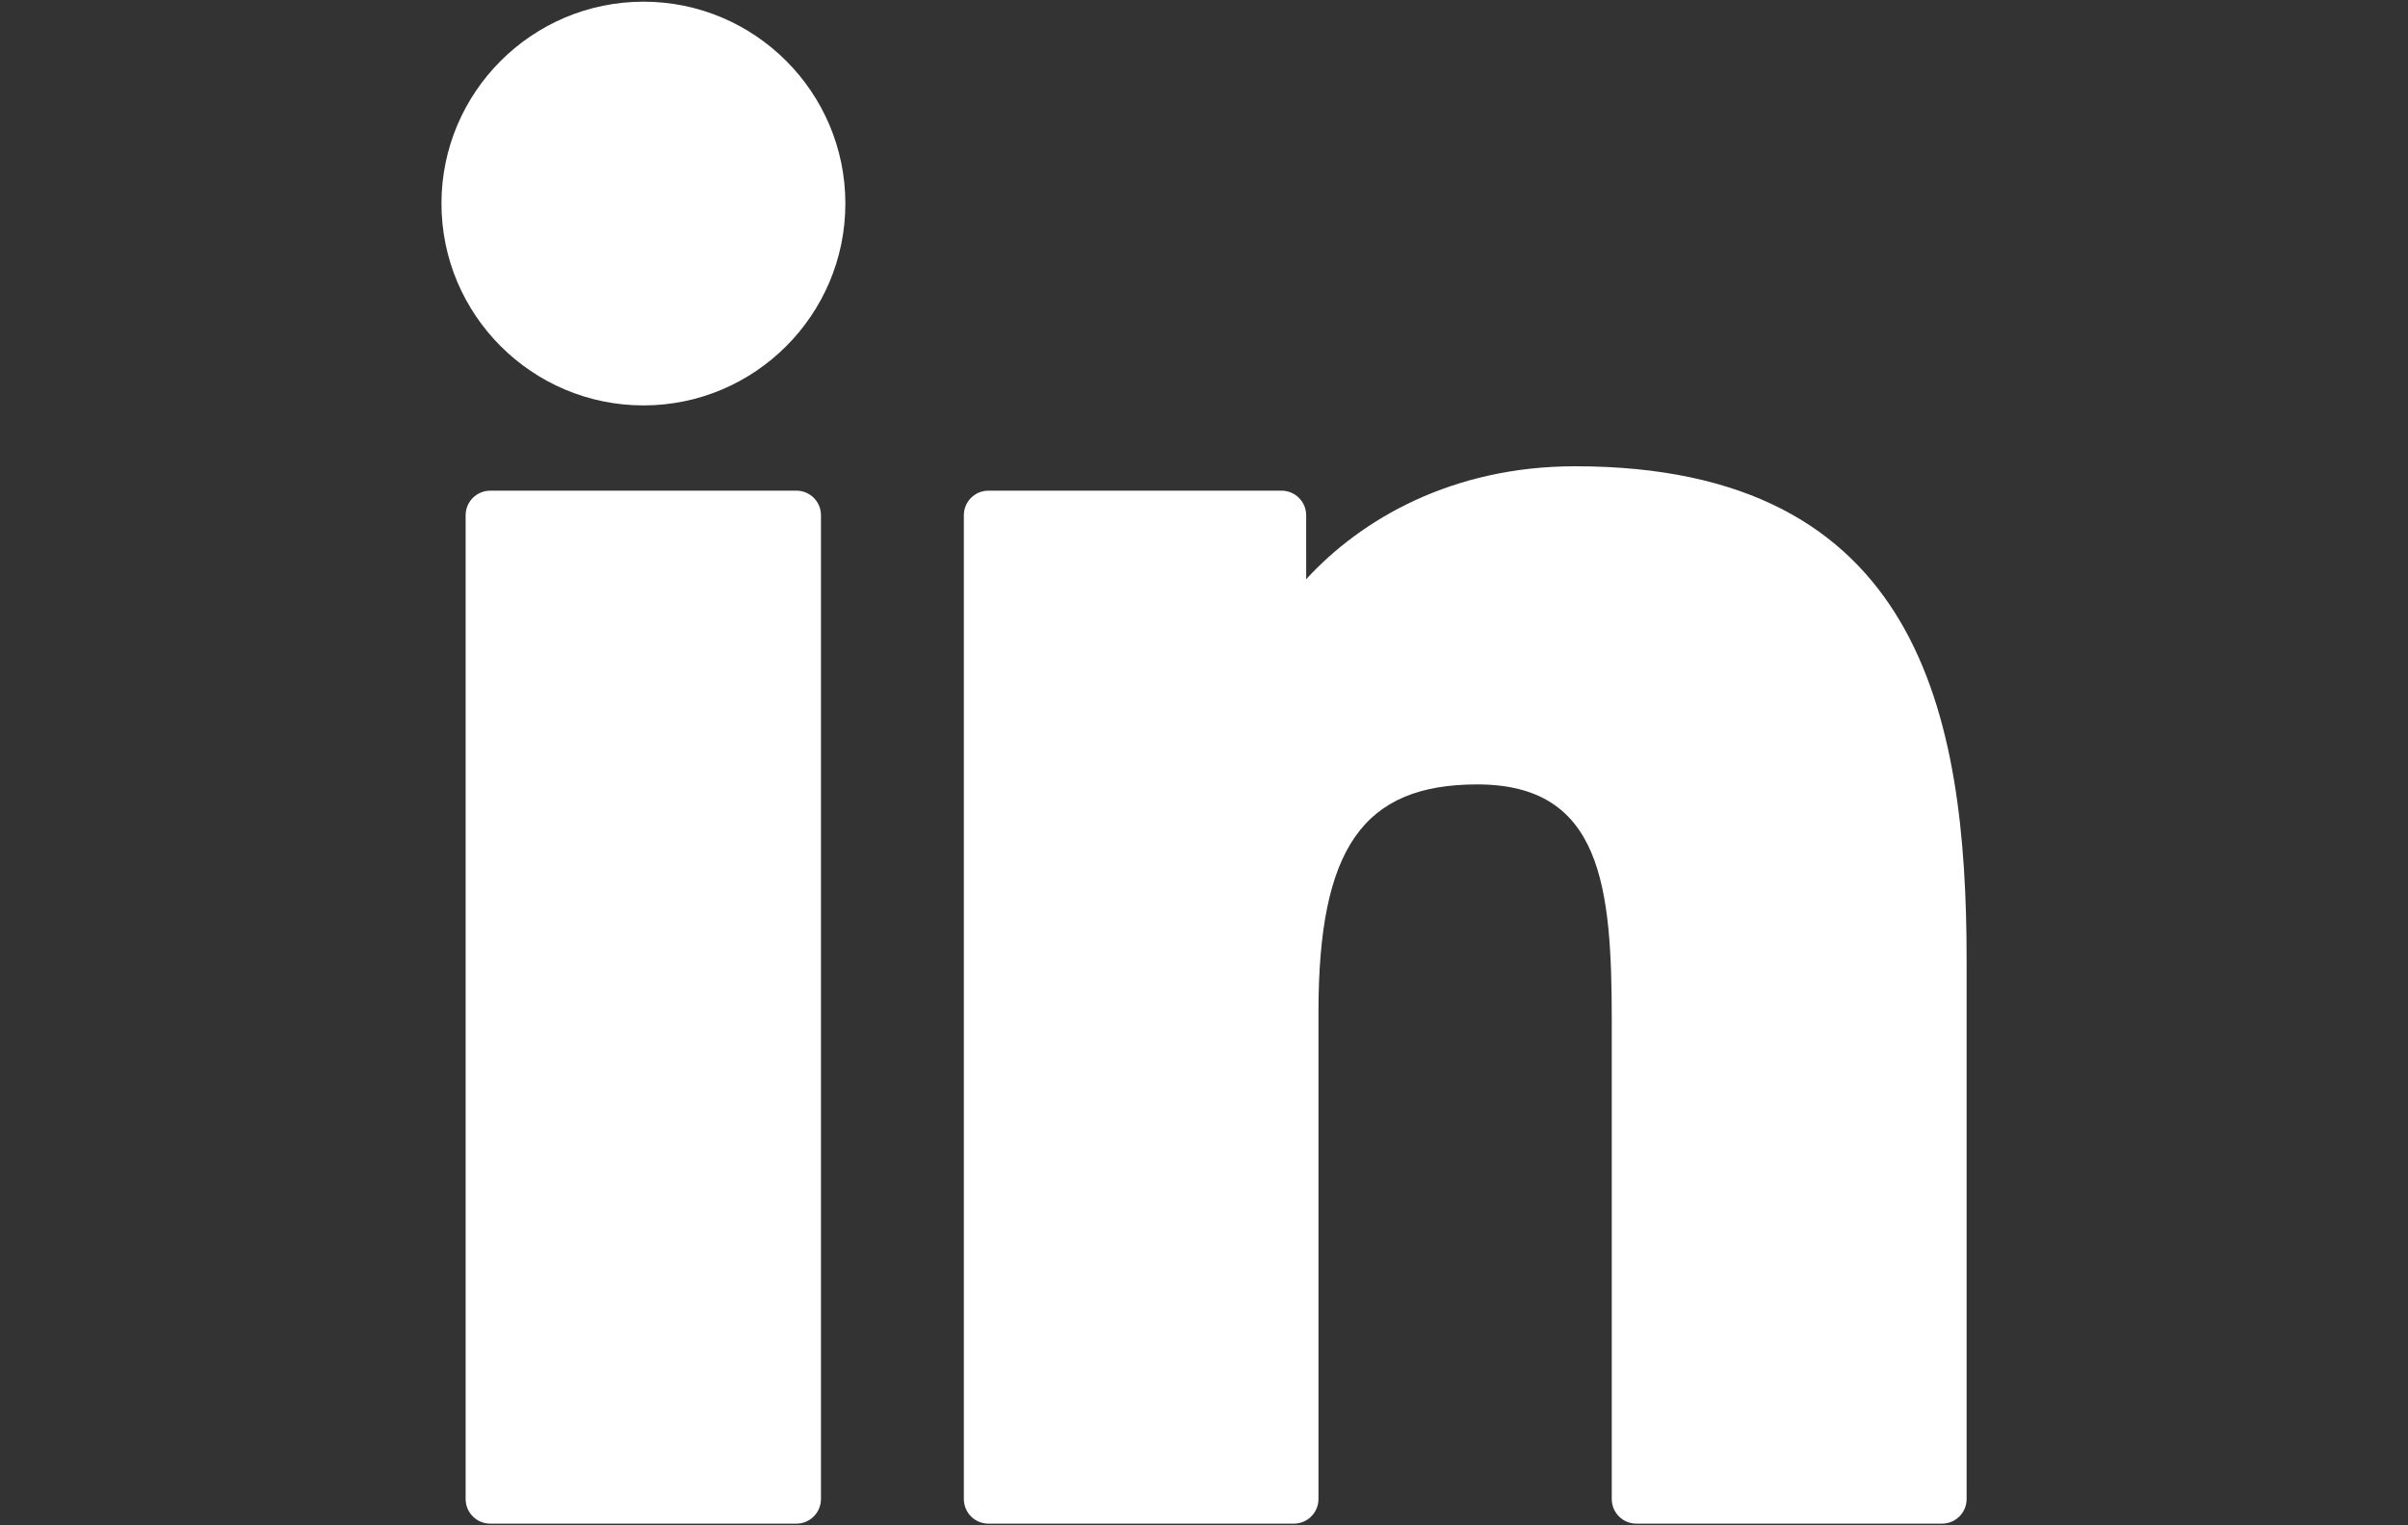
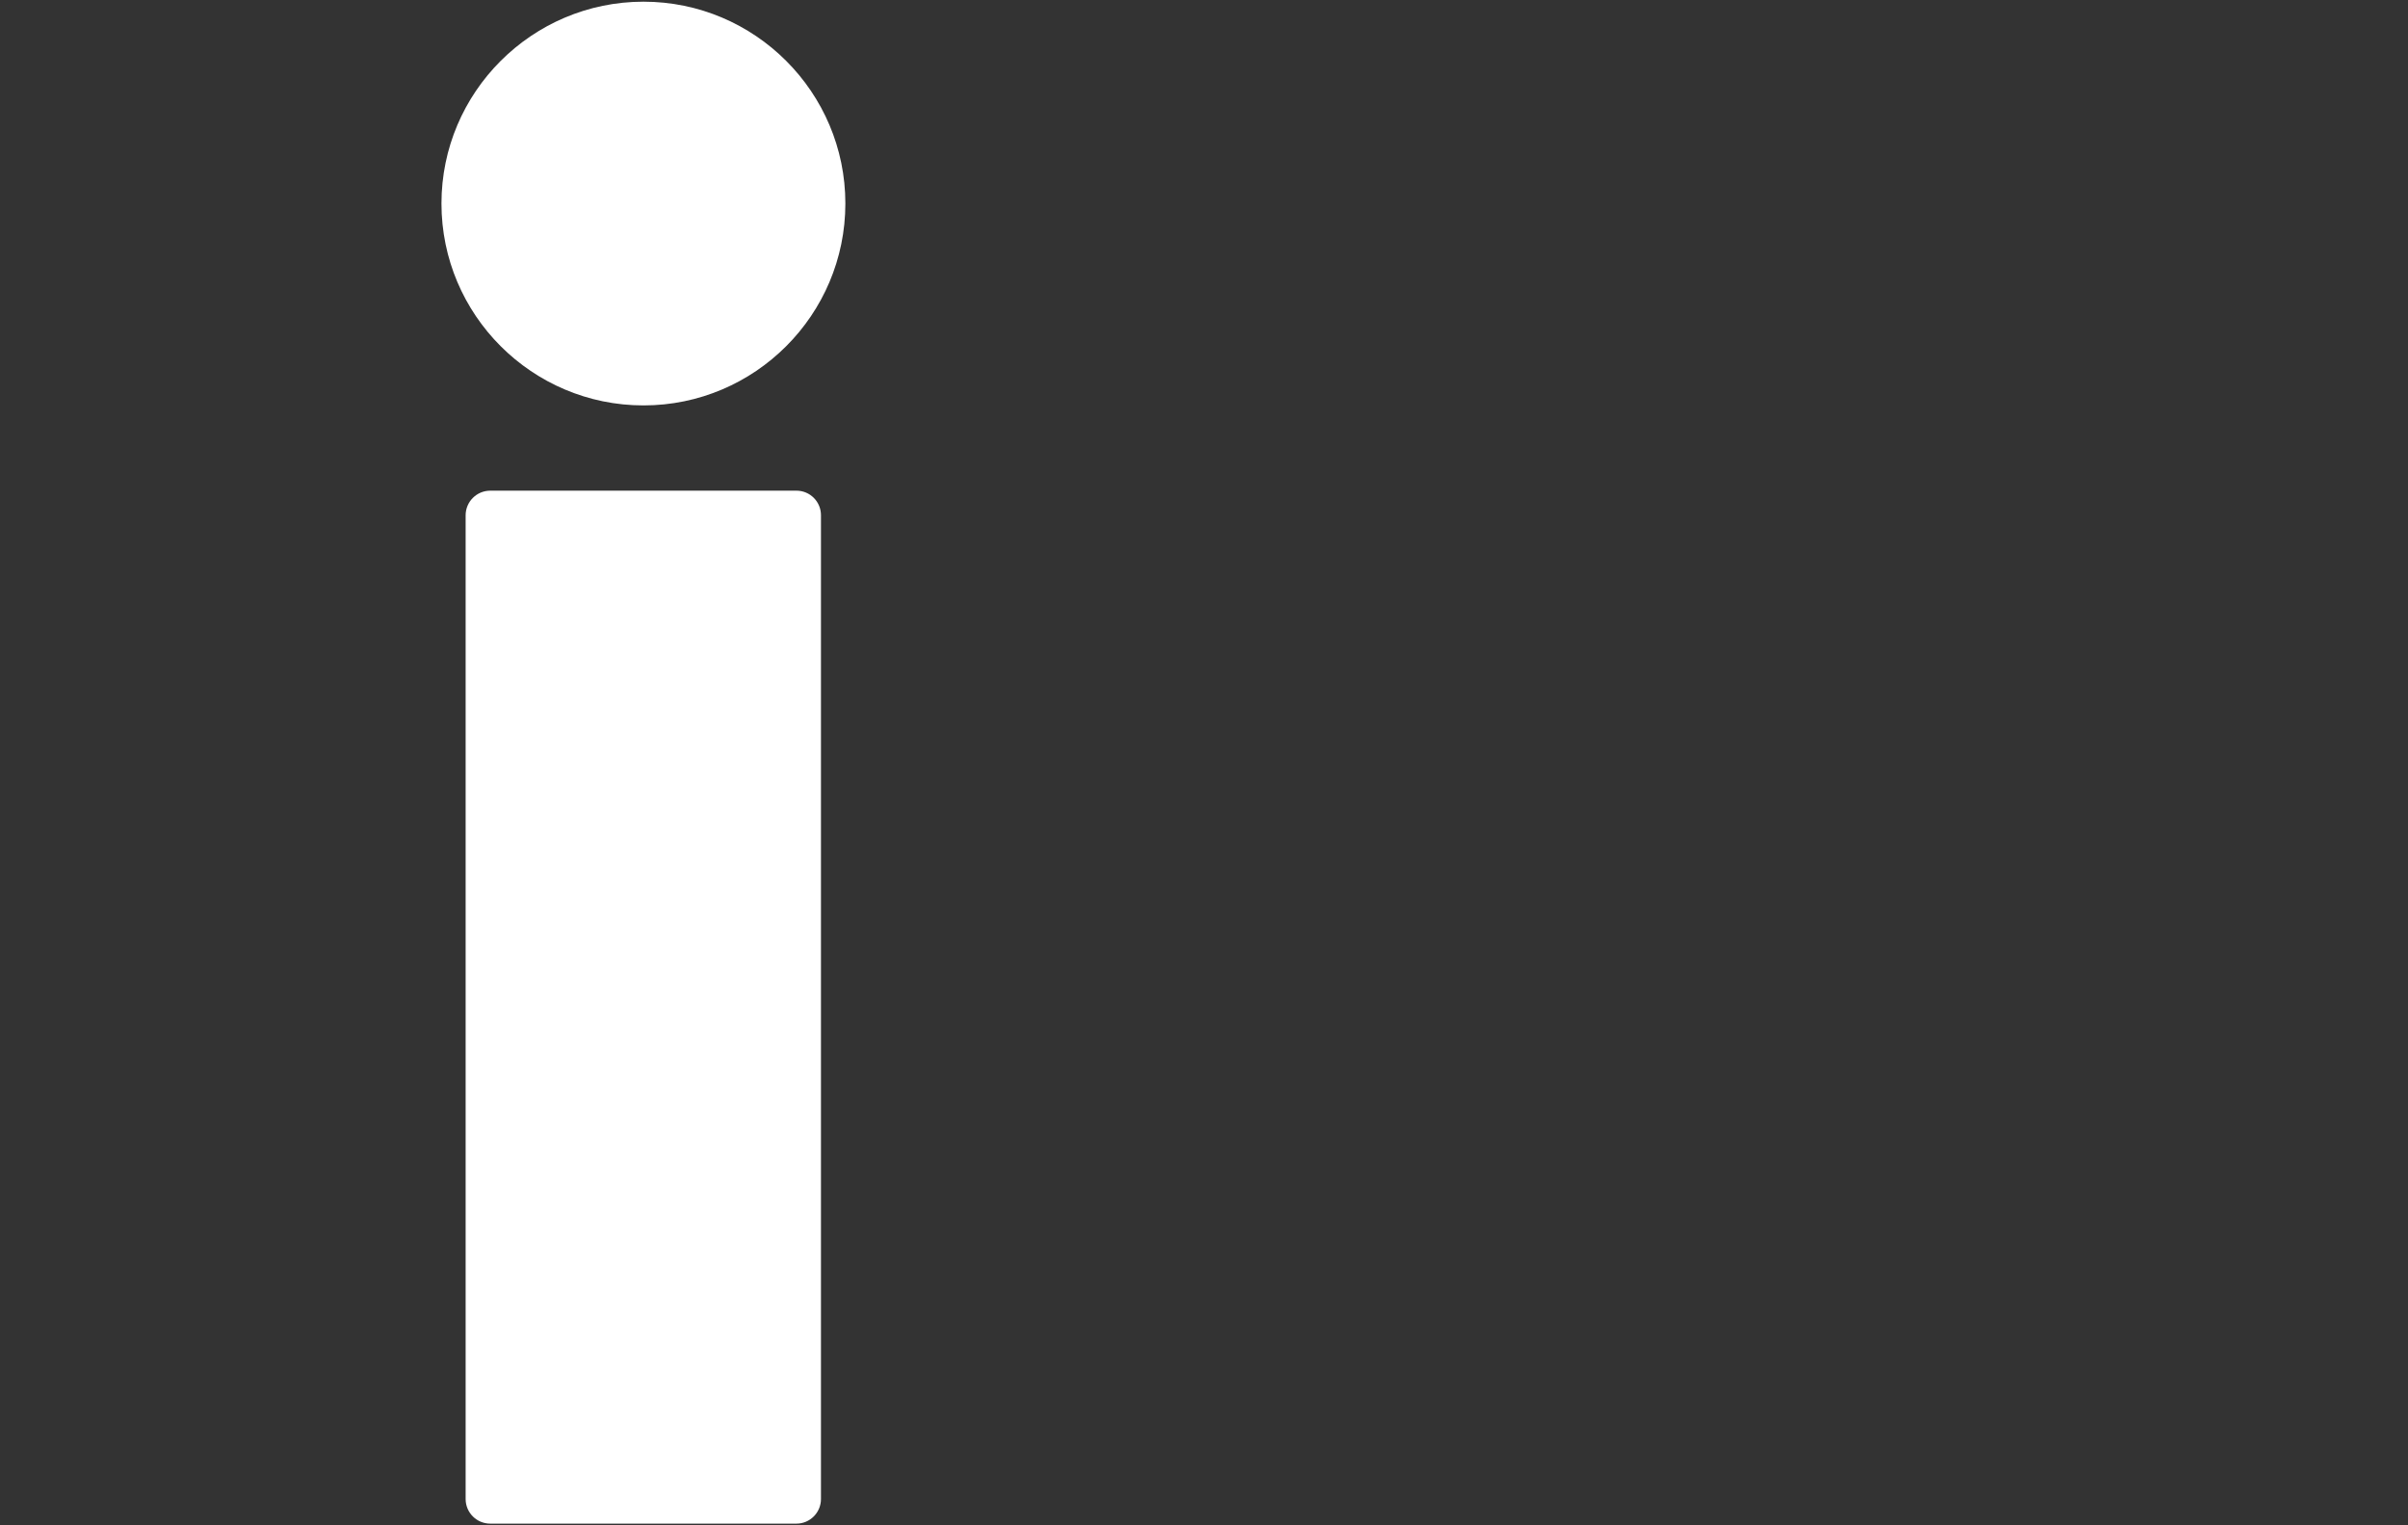
<svg xmlns="http://www.w3.org/2000/svg" version="1.1" x="0px" y="0px" width="30px" height="19px" viewBox="-5.5 -0.021 30 19" enable-background="new -5.5 -0.021 30 19" xml:space="preserve">
  <rect x="-5.5" y="-0.021" width="30" height="19" fill="#333333" stroke="none" />
  <defs>
</defs>
  <path id="XMLID_3_" fill="#FFFFFF" d="M4.423,6.091H0.608c-0.169,0-0.307,0.137-0.307,0.307v12.253c0,0.17,0.137,0.307,0.307,0.307  h3.814c0.169,0,0.306-0.137,0.306-0.307V6.398C4.729,6.229,4.592,6.091,4.423,6.091z" />
  <path id="XMLID_2_" fill="#FFFFFF" d="M2.517,0C1.129,0,0,1.128,0,2.514c0,1.387,1.129,2.515,2.517,2.515  c1.387,0,2.515-1.128,2.515-2.515C5.032,1.128,3.904,0,2.517,0z" />
-   <path id="XMLID_1_" fill="#FFFFFF" d="M14.125,5.787c-1.532,0-2.665,0.658-3.352,1.407V6.398c0-0.169-0.137-0.307-0.307-0.307H6.814  c-0.169,0-0.306,0.137-0.306,0.307v12.253c0,0.17,0.137,0.307,0.306,0.307h3.806c0.169,0,0.306-0.137,0.306-0.307v-6.063  c0-2.043,0.556-2.838,1.979-2.838c1.552,0,1.675,1.276,1.675,2.944v5.958c0,0.169,0.137,0.306,0.307,0.306h3.807  c0.17,0,0.307-0.137,0.307-0.306V11.93C19,8.893,18.421,5.787,14.125,5.787z" />
</svg>